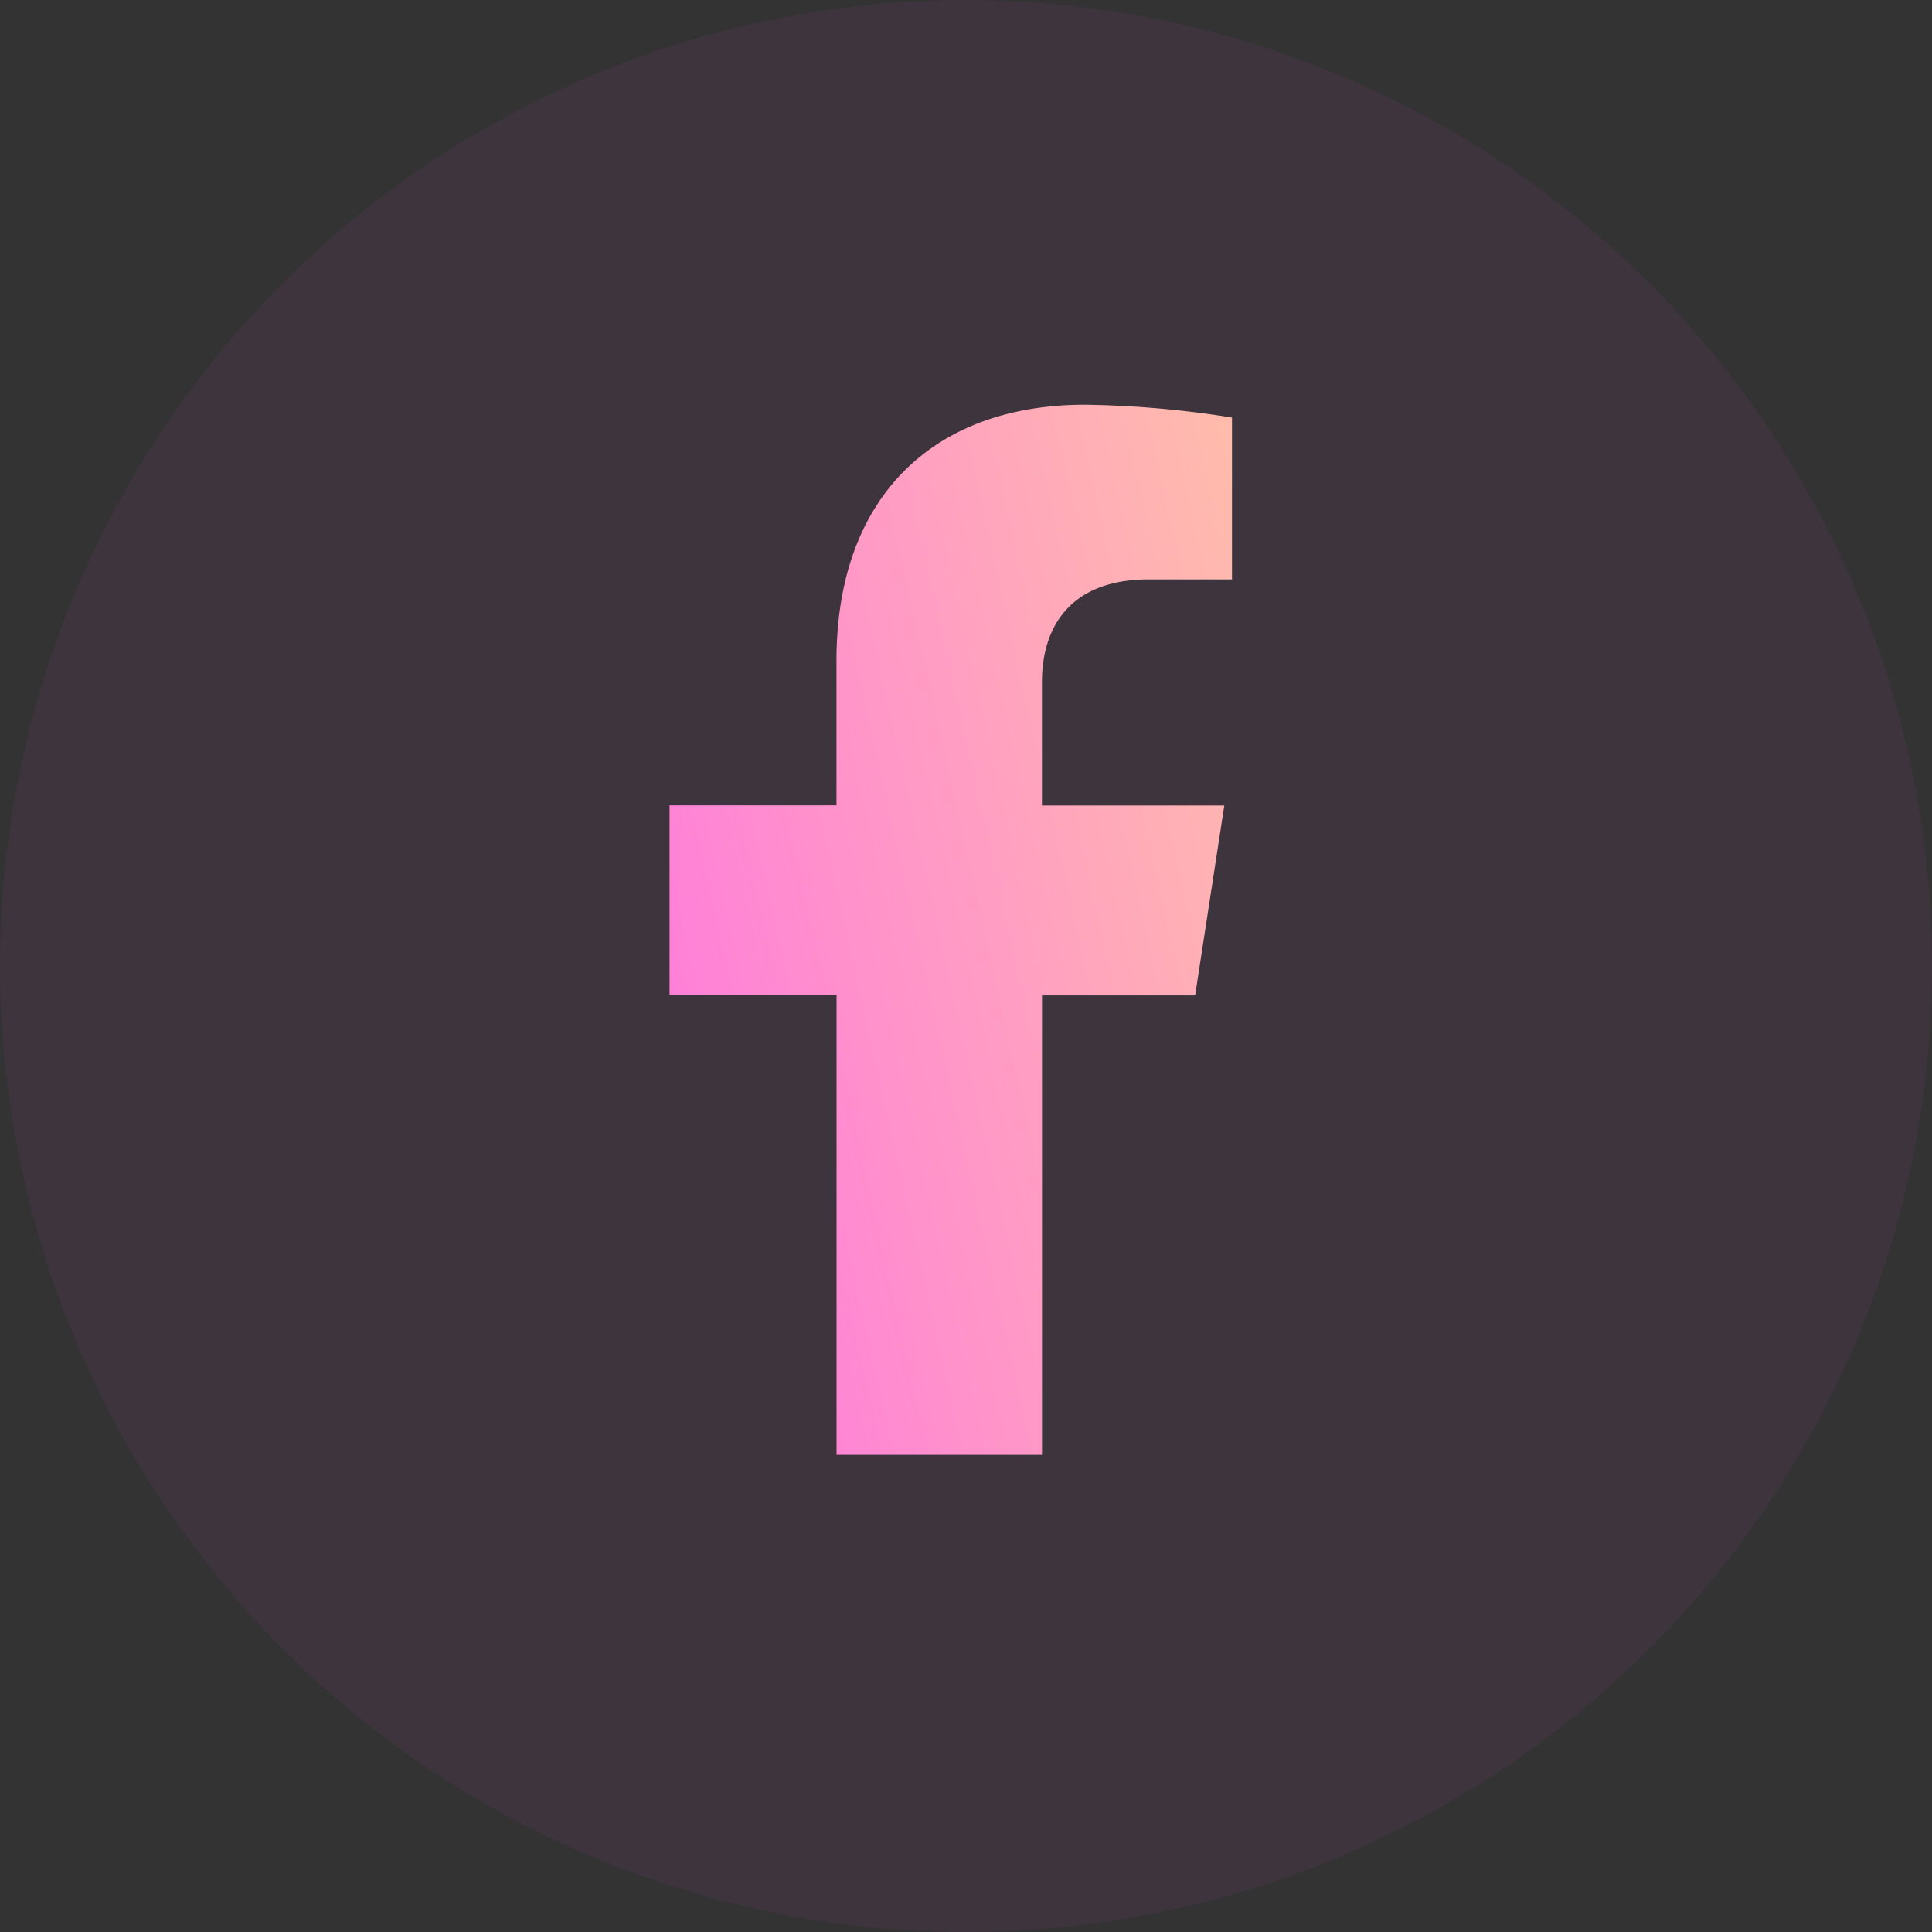
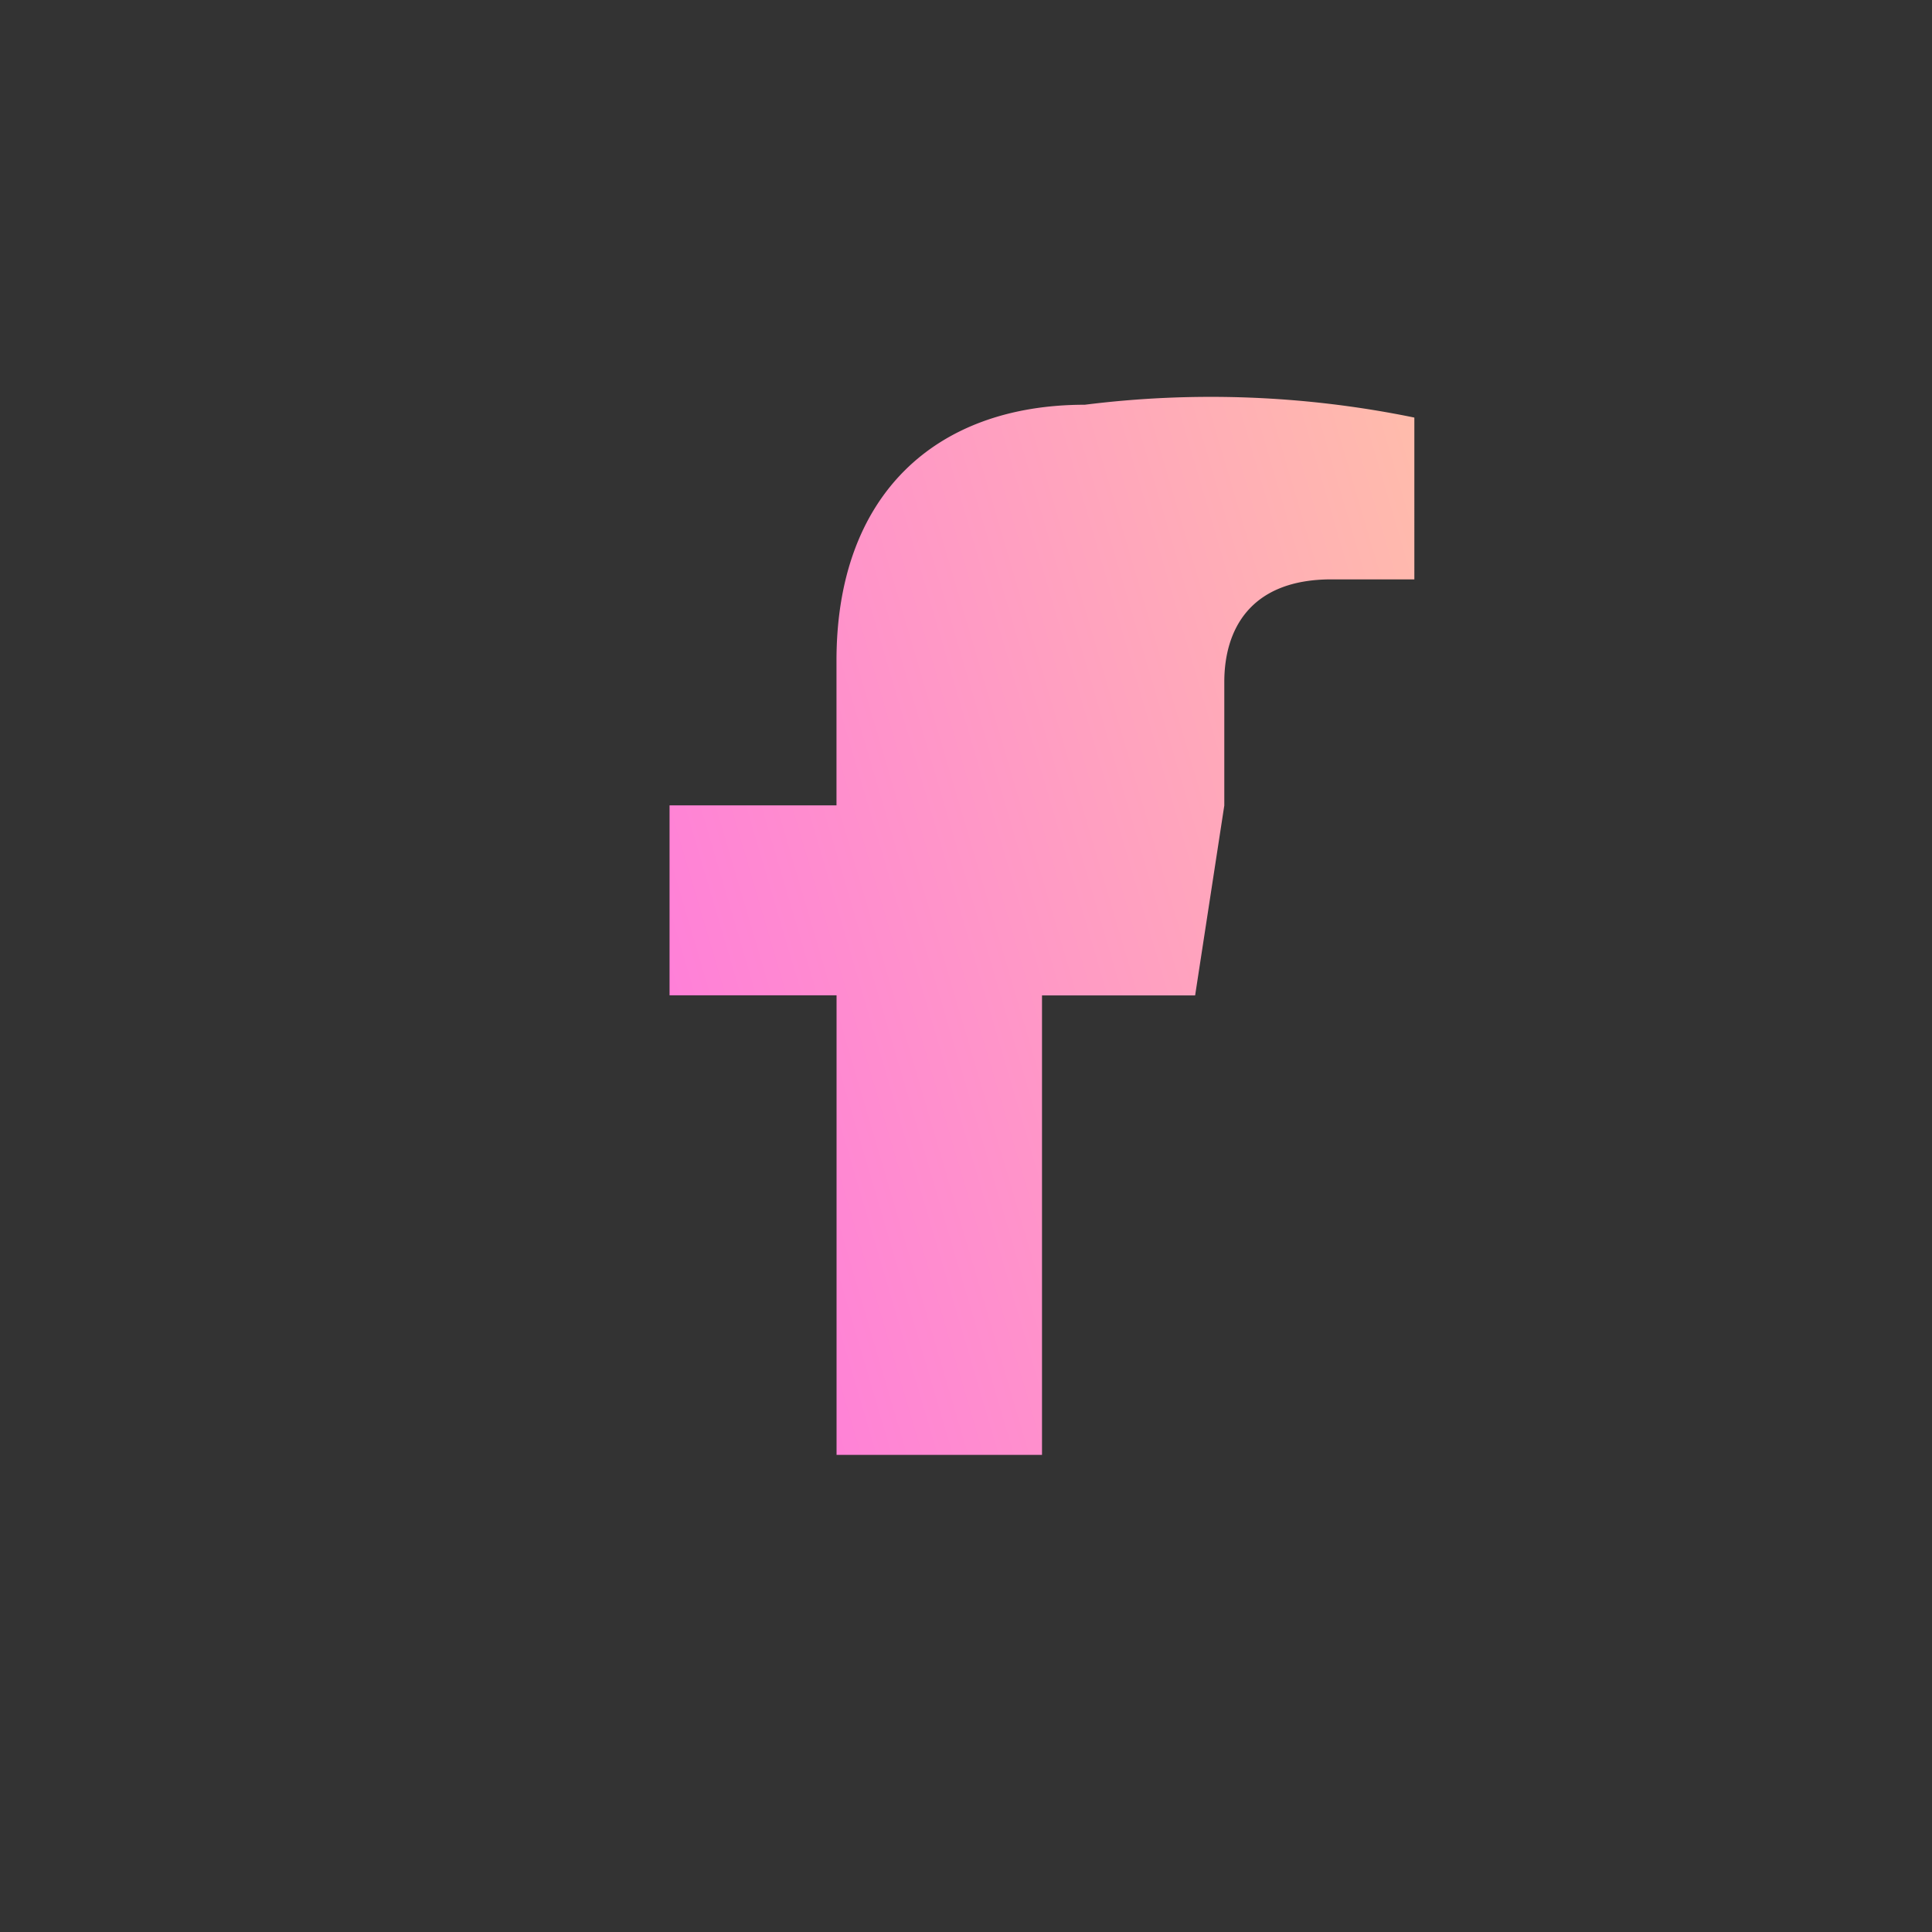
<svg xmlns="http://www.w3.org/2000/svg" width="59" height="59" viewBox="0 0 59 59">
  <rect x="0" y="0" width="59" height="59" fill="#333333" stroke="none" />
  <defs>
    <linearGradient id="linear-gradient" x1="-0.881" y1="1" x2="2.243" y2="-0.306" gradientUnits="objectBoundingBox">
      <stop offset="0" stop-color="#ff4cff" />
      <stop offset="1" stop-color="#ffff79" />
    </linearGradient>
  </defs>
  <g id="Group_49800" data-name="Group 49800" transform="translate(0.263 0.13)">
-     <circle id="Ellipse_2593" data-name="Ellipse 2593" cx="29.5" cy="29.5" r="29.5" transform="translate(-0.263 -0.13)" fill="#ff4cff" opacity="0.05" />
-     <path id="Icon_awesome-facebook-f" data-name="Icon awesome-facebook-f" d="M16.721,18.039l.891-5.8H12.043V8.469c0-1.588.778-3.136,3.272-3.136h2.532V.392A30.875,30.875,0,0,0,13.353,0C8.766,0,5.769,2.78,5.769,7.812v4.423H.671v5.8h5.1V32.07h6.274V18.039Z" transform="translate(19.513 12.23)" fill="url(#linear-gradient)" />
+     <path id="Icon_awesome-facebook-f" data-name="Icon awesome-facebook-f" d="M16.721,18.039l.891-5.8V8.469c0-1.588.778-3.136,3.272-3.136h2.532V.392A30.875,30.875,0,0,0,13.353,0C8.766,0,5.769,2.78,5.769,7.812v4.423H.671v5.8h5.1V32.07h6.274V18.039Z" transform="translate(19.513 12.23)" fill="url(#linear-gradient)" />
  </g>
</svg>